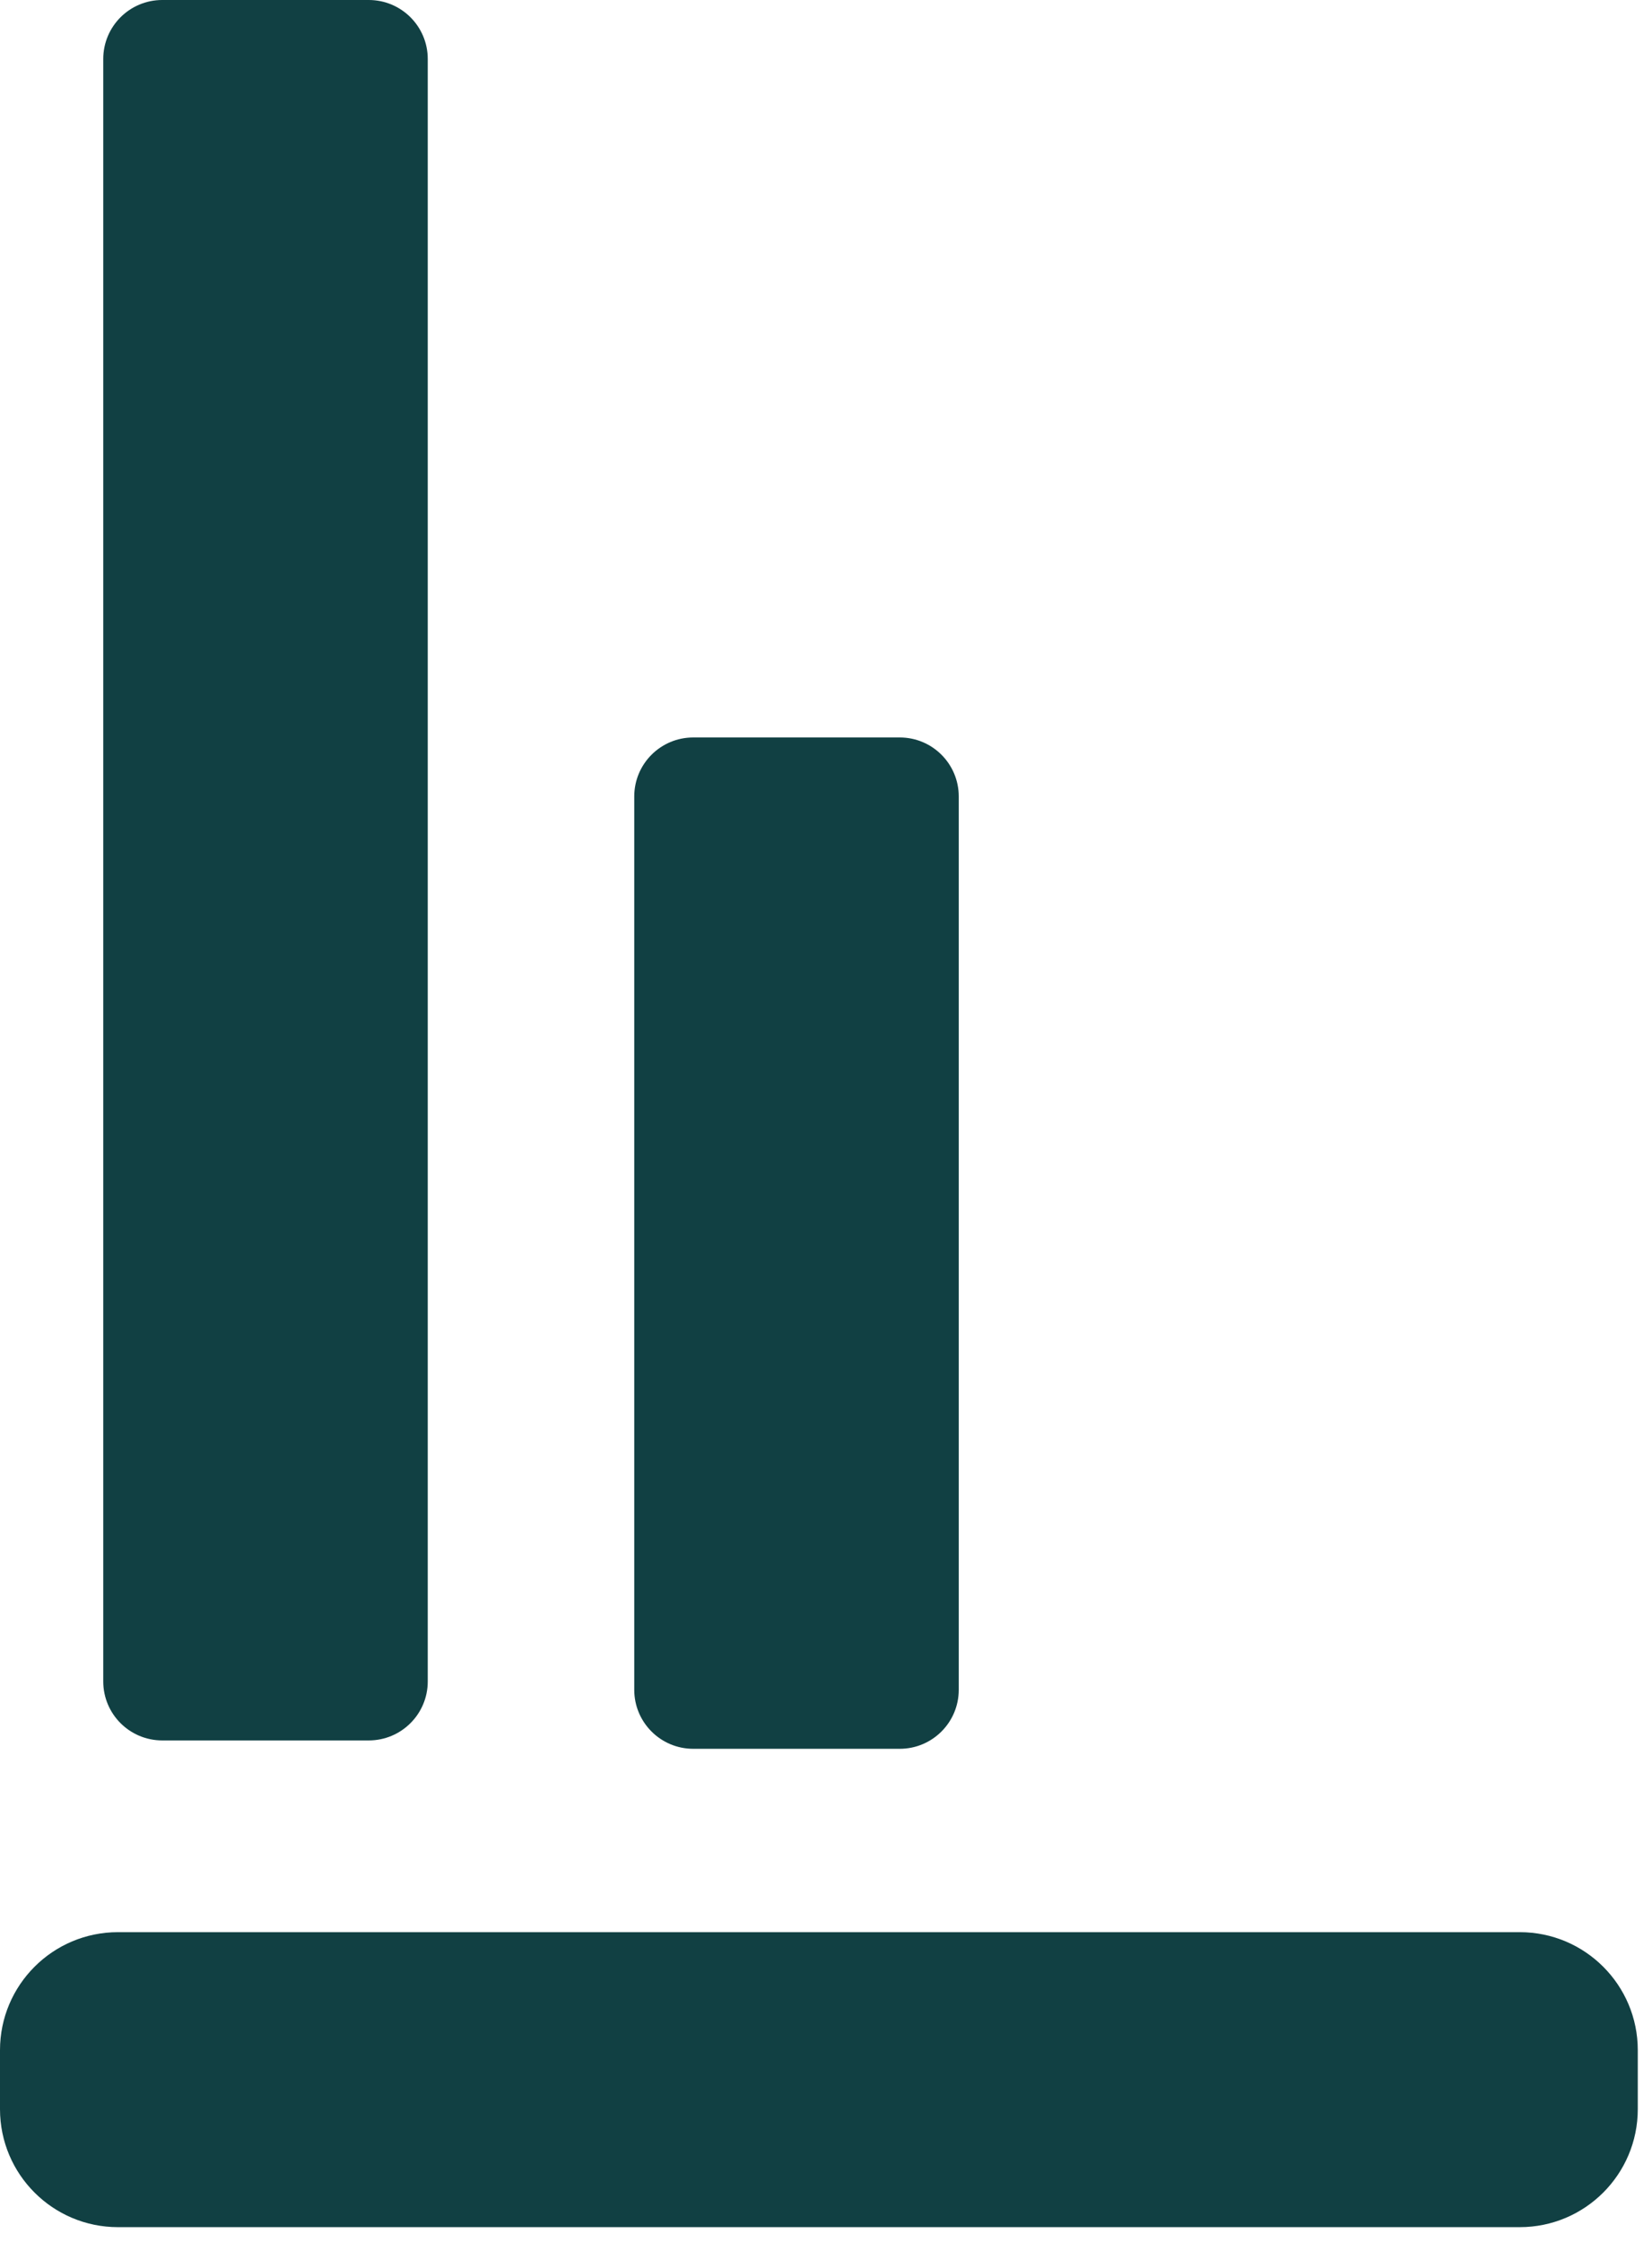
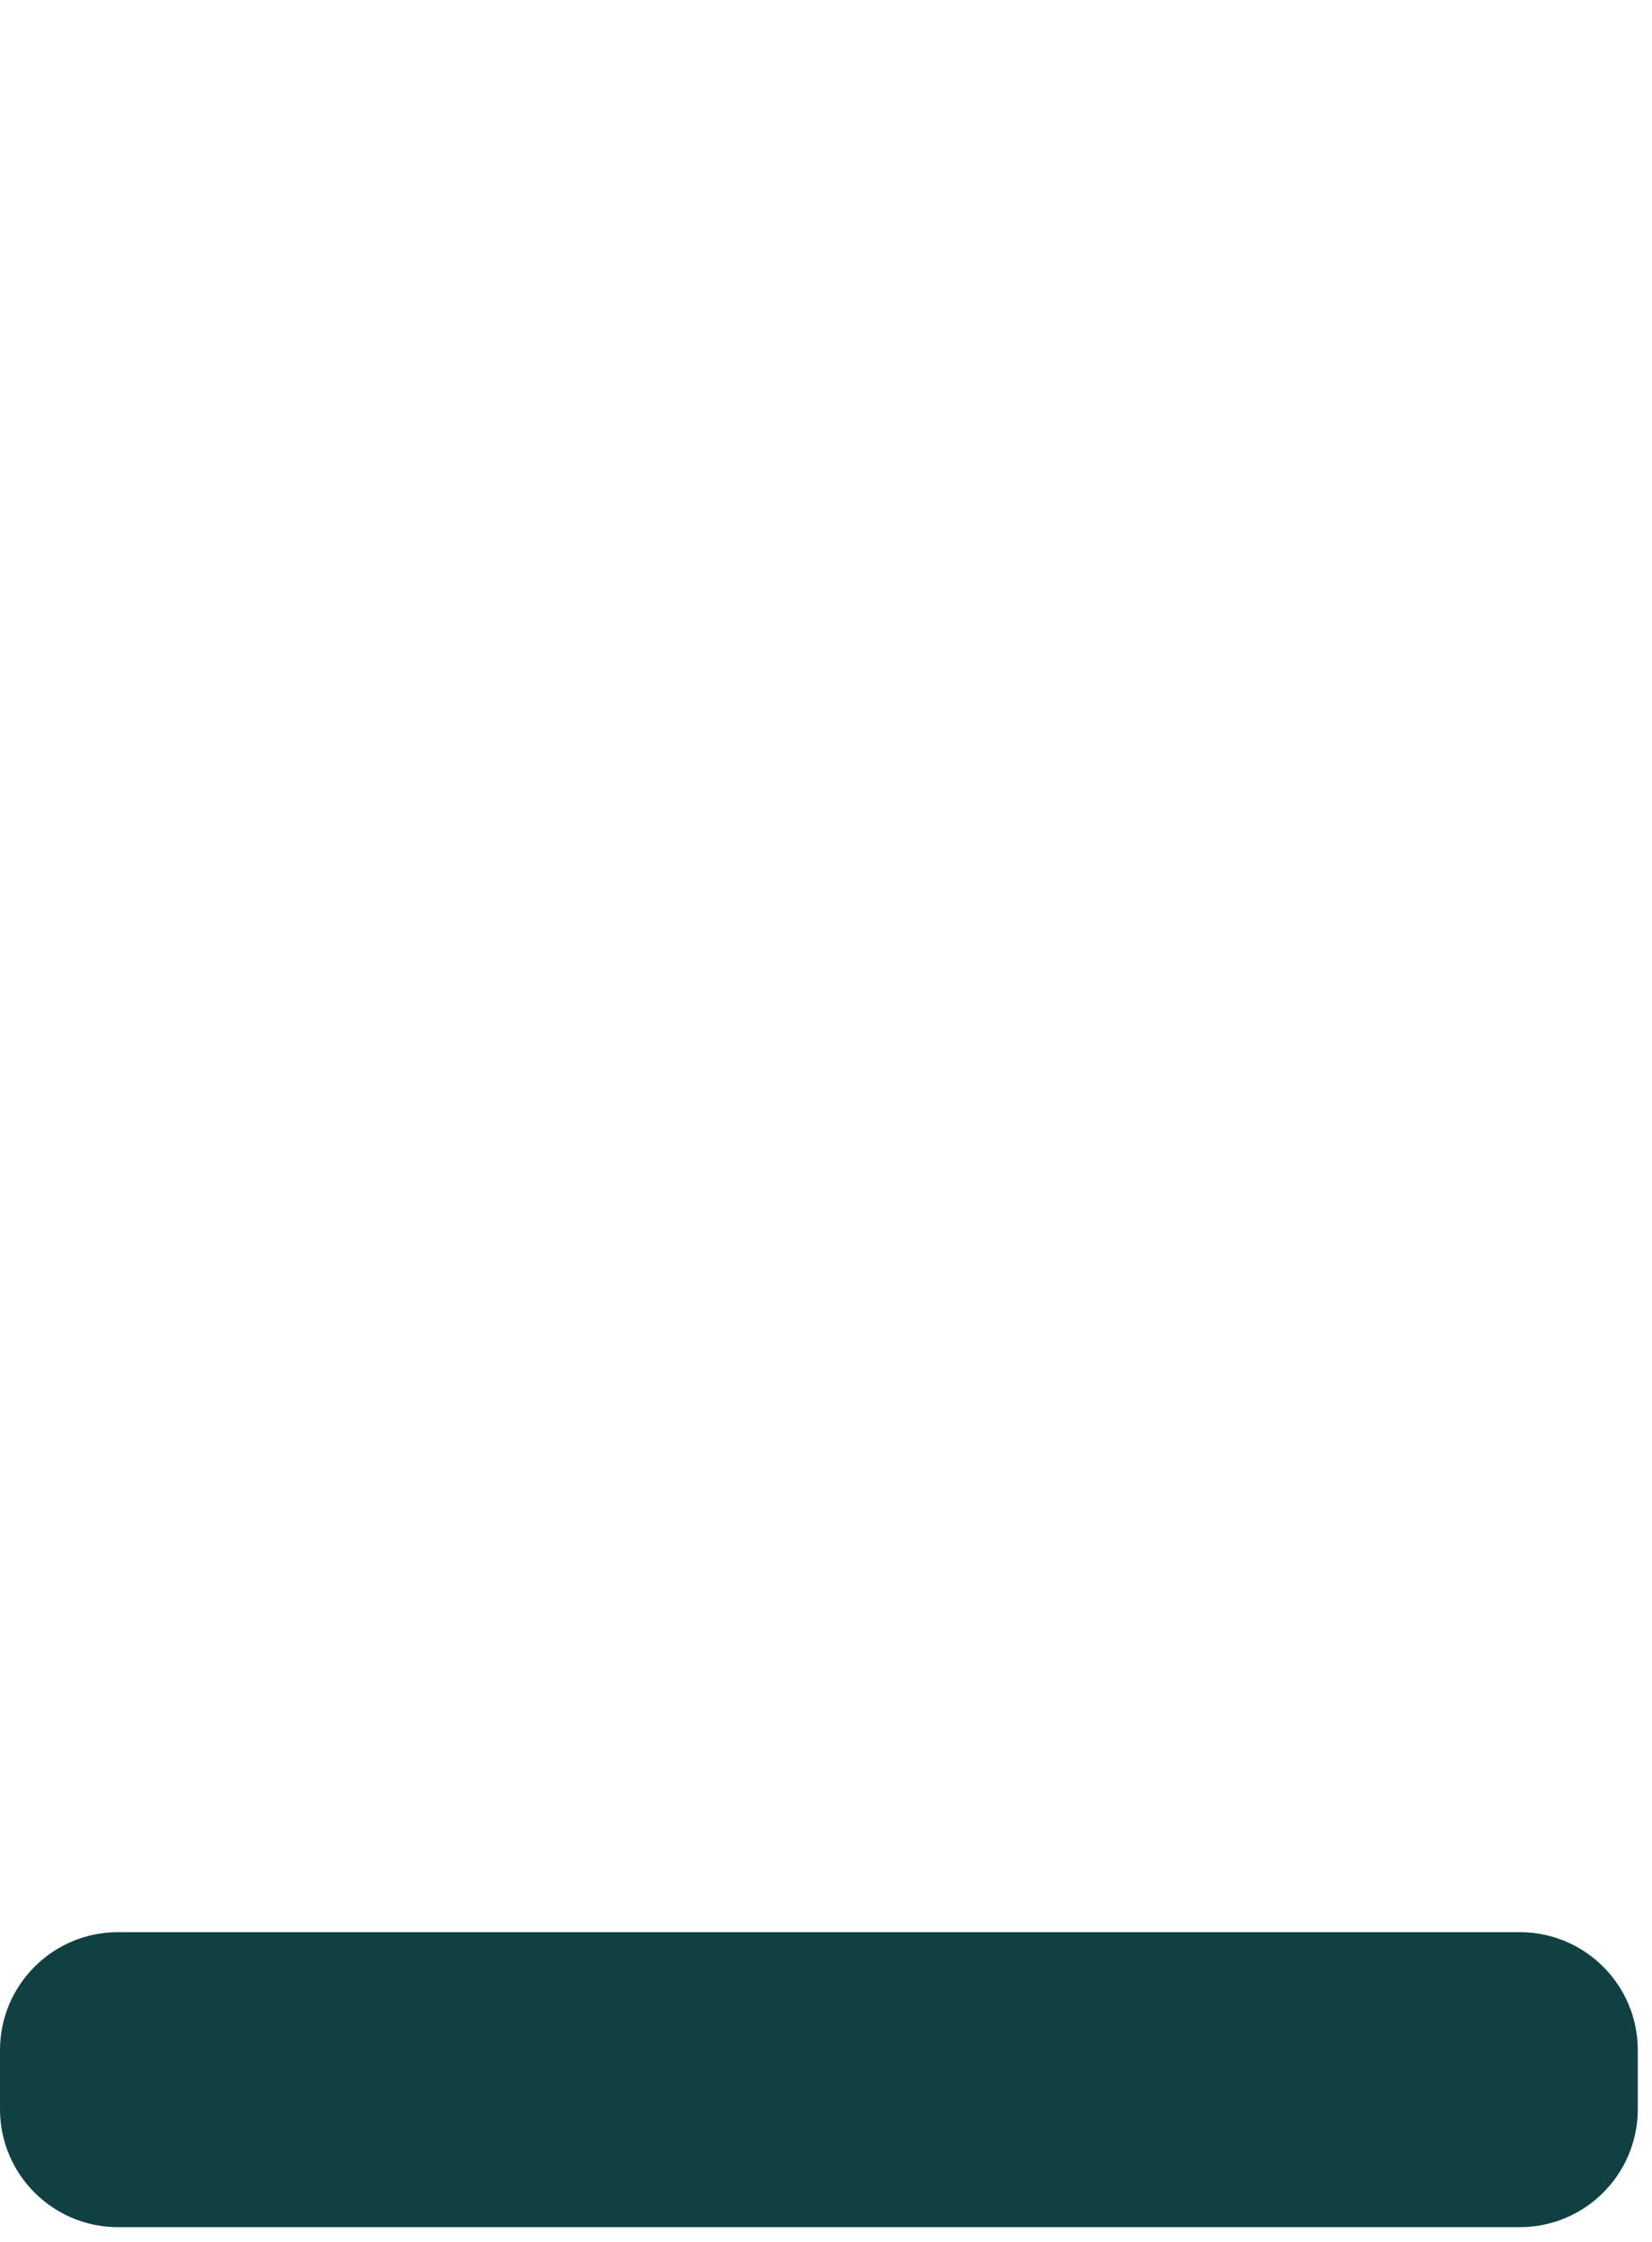
<svg xmlns="http://www.w3.org/2000/svg" width="56" height="76" viewBox="0 0 56 76" fill="none">
-   <path fill-rule="evenodd" clip-rule="evenodd" d="M5.5 0C4.395 0 3.5 0.895 3.5 2V57C3.5 58.105 4.395 59 5.5 59H12.5C13.605 59 14.5 58.105 14.5 57V2C14.5 0.895 13.605 0 12.5 0H5.5ZM23.5 25C22.395 25 21.5 25.895 21.5 27V57.284C21.5 58.388 22.395 59.284 23.5 59.284H30.5C31.605 59.284 32.5 58.388 32.5 57.284V27C32.5 25.895 31.605 25 30.5 25H23.5Z" fill="#114043" />
  <path d="M4 65.5H51.518C53.727 65.5 55.518 67.291 55.518 69.5V71.5C55.518 73.709 53.727 75.5 51.518 75.5H4C1.791 75.5 0 73.709 0 71.5V69.5C0 67.291 1.791 65.5 4 65.5Z" fill="#114043" />
</svg>